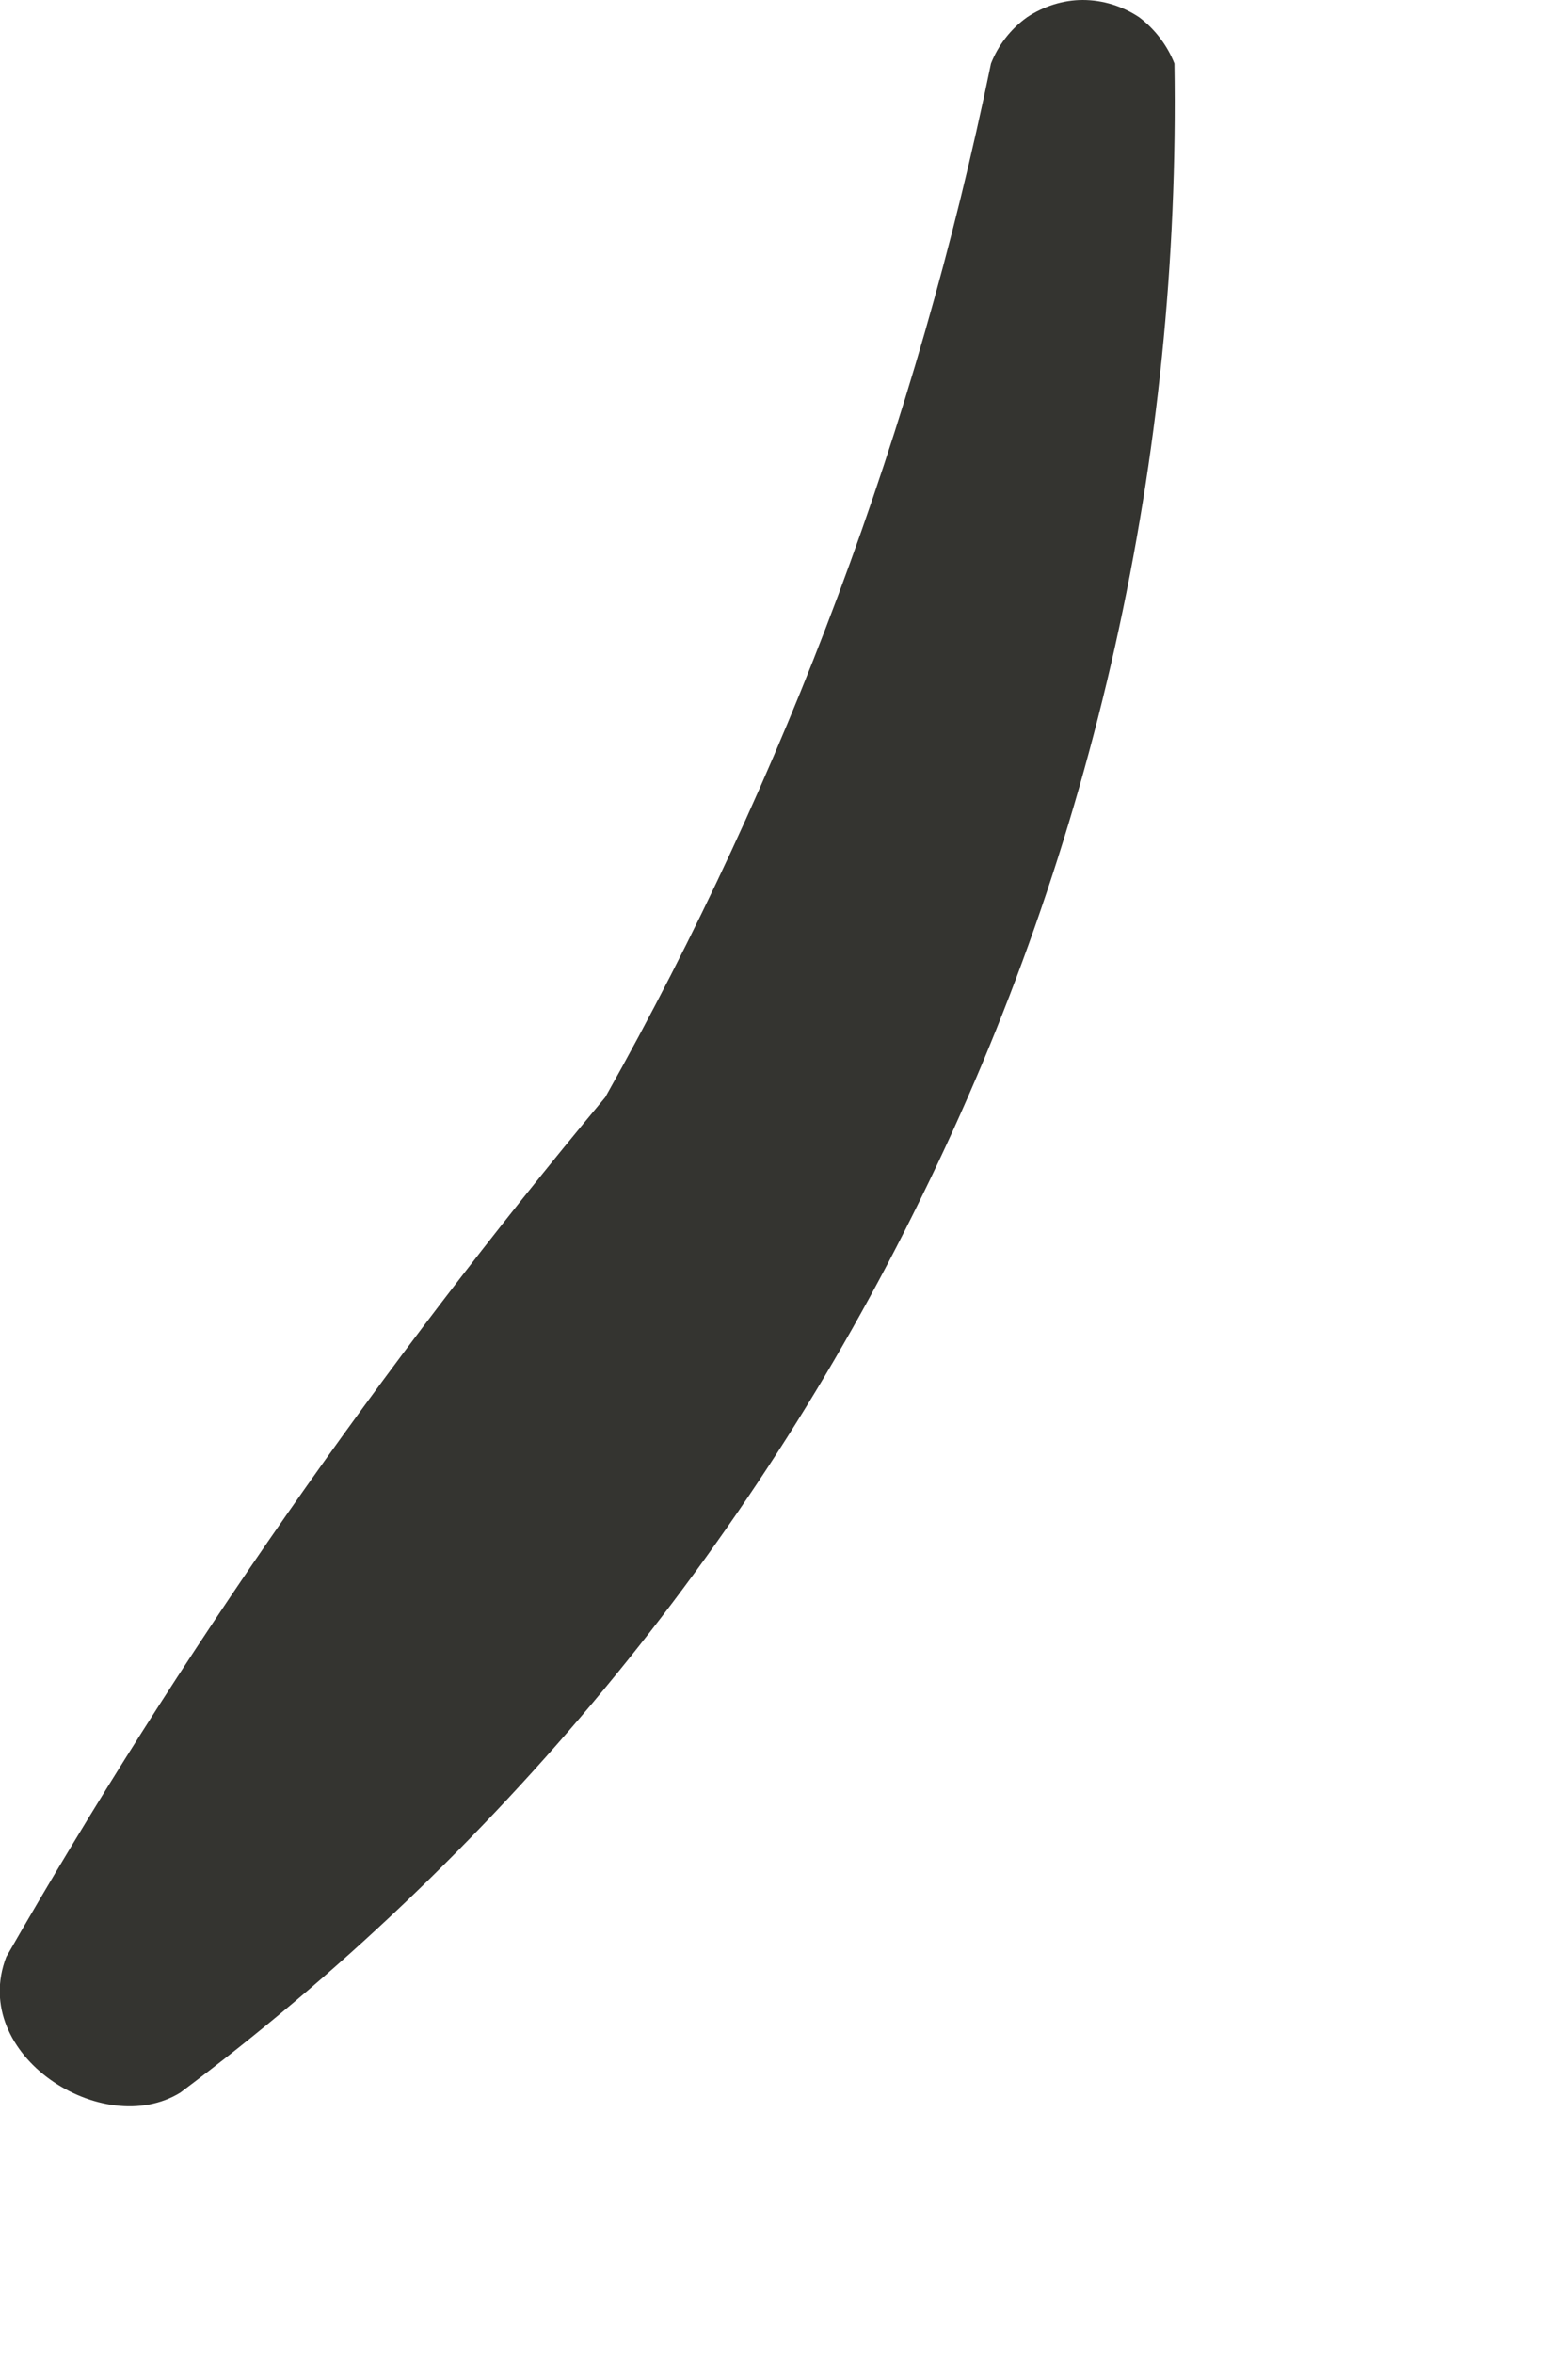
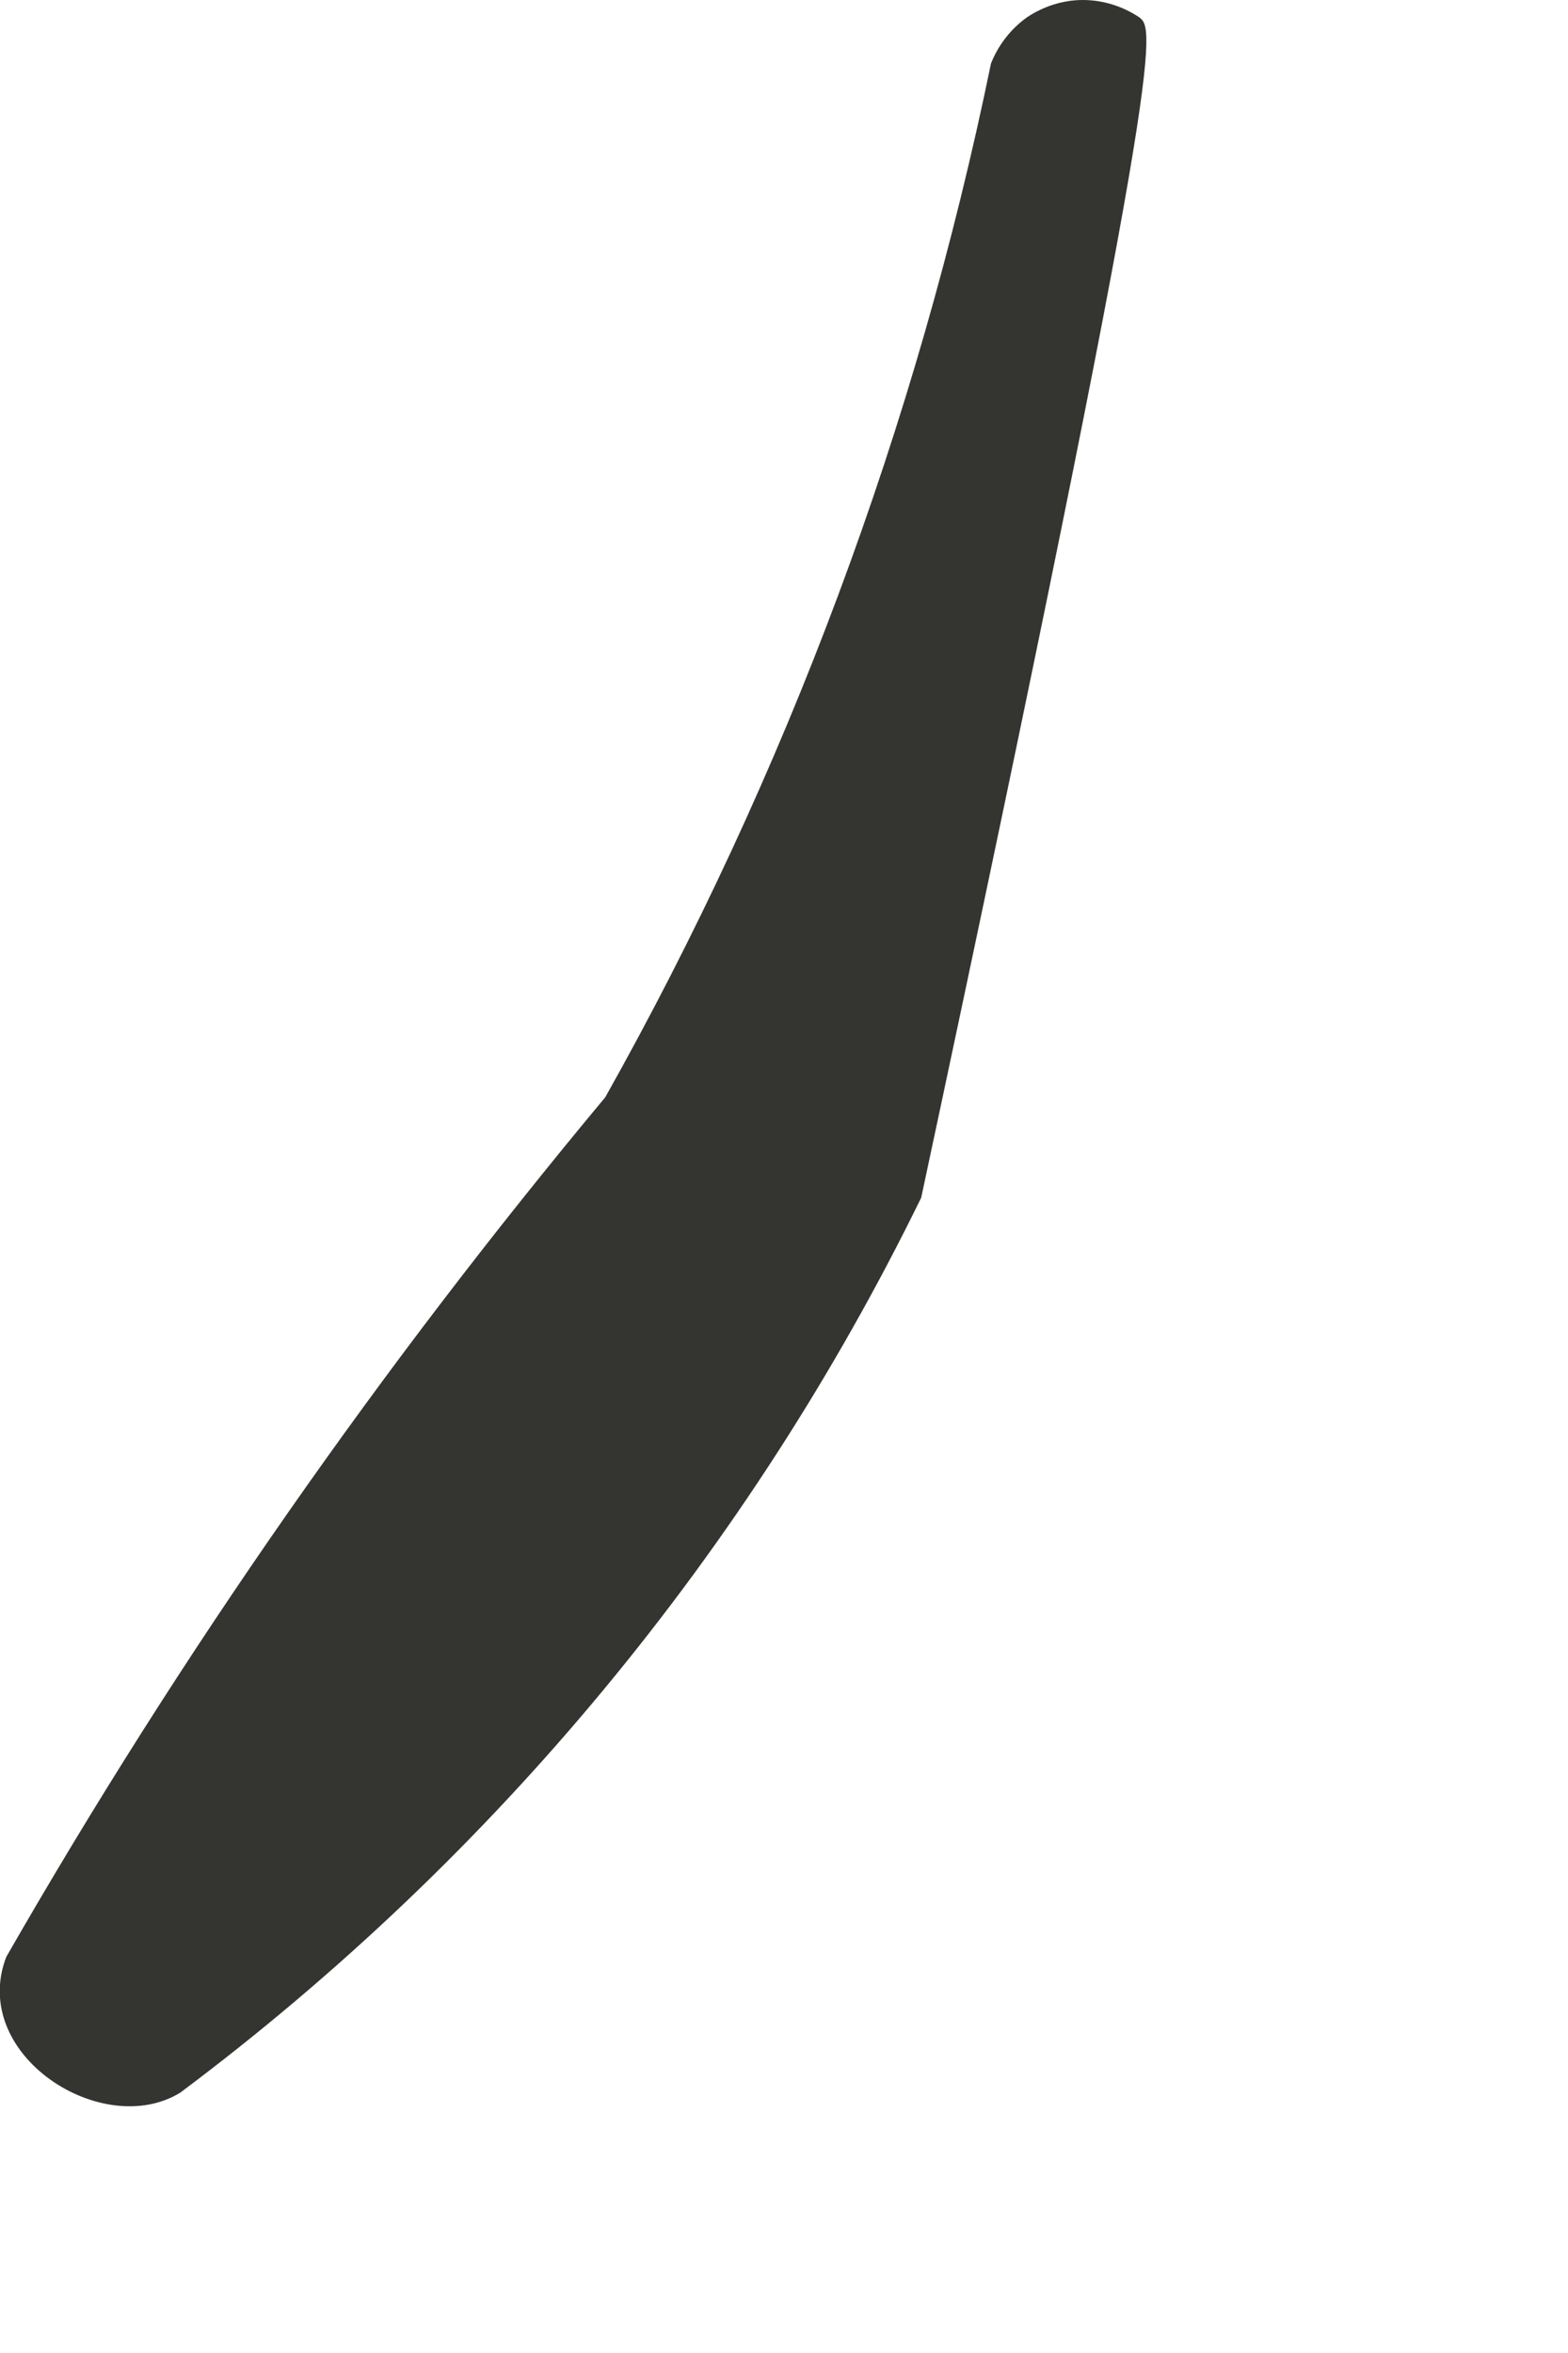
<svg xmlns="http://www.w3.org/2000/svg" fill="none" height="100%" overflow="visible" preserveAspectRatio="none" style="display: block;" viewBox="0 0 2 3" width="100%">
-   <path d="M1.264 0.081C1.169 0.543 1.003 0.988 0.772 1.399C0.486 1.742 0.23 2.108 0.008 2.495C-0.04 2.62 0.131 2.729 0.23 2.668C0.631 2.368 0.955 1.977 1.175 1.527C1.396 1.078 1.506 0.582 1.498 0.081C1.489 0.058 1.473 0.037 1.453 0.022C1.432 0.008 1.407 0 1.381 0C1.356 0 1.331 0.008 1.31 0.022C1.289 0.037 1.273 0.058 1.264 0.081Z" fill="#343430" id="Vector" />
+   <path d="M1.264 0.081C1.169 0.543 1.003 0.988 0.772 1.399C0.486 1.742 0.23 2.108 0.008 2.495C-0.04 2.62 0.131 2.729 0.23 2.668C0.631 2.368 0.955 1.977 1.175 1.527C1.489 0.058 1.473 0.037 1.453 0.022C1.432 0.008 1.407 0 1.381 0C1.356 0 1.331 0.008 1.31 0.022C1.289 0.037 1.273 0.058 1.264 0.081Z" fill="#343430" id="Vector" />
</svg>